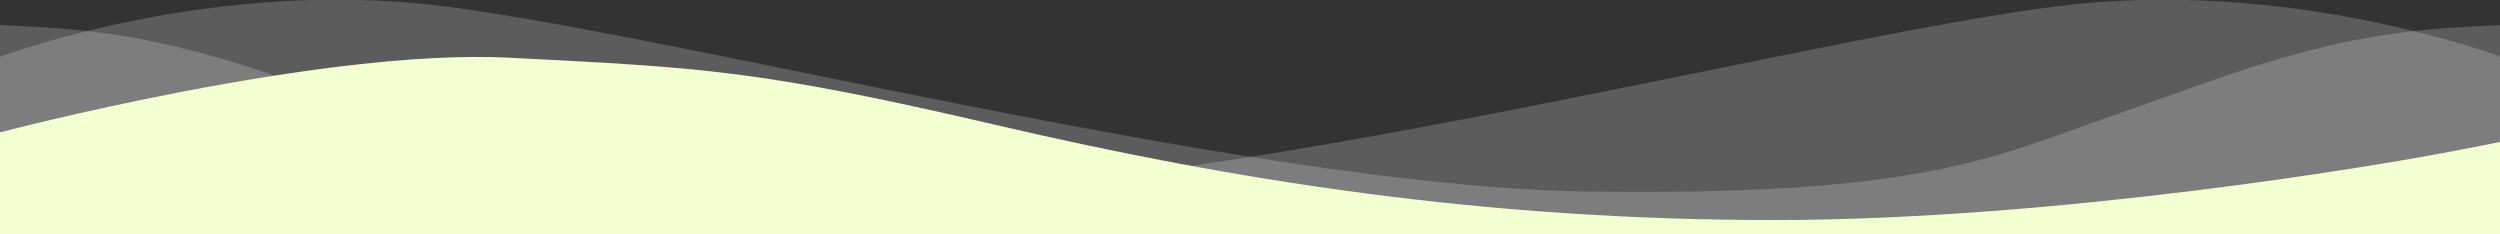
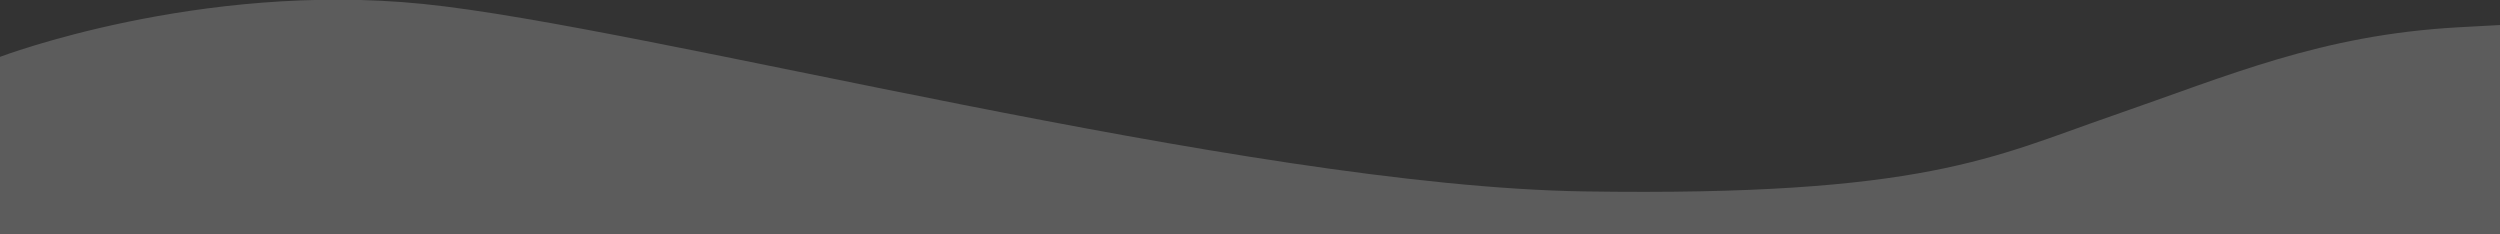
<svg xmlns="http://www.w3.org/2000/svg" width="1920" height="180" viewBox="0 0 1920 180">
  <rect x="0" y="0" width="1920" height="180" fill="#333333" stroke="none" />
  <defs>
    <clipPath id="clip-path">
      <rect id="Rectangle_1499" data-name="Rectangle 1499" width="1920" height="180" transform="translate(0 797)" fill="#fff" />
    </clipPath>
  </defs>
  <g id="Mask_Group_12" data-name="Mask Group 12" transform="translate(0 -797)" clip-path="url(#clip-path)">
    <g id="Group_560" data-name="Group 560">
      <path id="Path_182" data-name="Path 182" d="M1990,830.667s152.667-58,324.667-40.667,630.667,140,892,144S3521.333,907.333,3612,876s160-62,265.333-68,33.333,0,33.333,0V986.667L1990,977.333Z" transform="translate(-1990 10)" fill="#fff" opacity="0.2" />
-       <path id="Path_183" data-name="Path 183" d="M3934.683,830.667s-152.667-58-324.667-40.667-630.667,140-892,144-314.667-26.667-405.333-58-160-62-265.333-68-33.333,0-33.333,0V986.667l1920.667-9.333Z" transform="translate(-2014 10)" fill="#fff" opacity="0.2" />
-       <path id="Intersection_1" data-name="Intersection 1" d="M-5383,1649.27c-206-13-364.667-65-409.667-80S-5970,1514.07-5970,1514.07V187.937s246.334-64.833,391.334-57.333S-5389.5,139.27-5205,182.271s374.98,73,597,73,470.5-43.5,503.5-49.5,54.5-10.5,54.5-10.5l.914,1396.974c-5.9-1.761-318.826-94.654-518.914-60.975-189.449,31.888-559.219,119.189-774.375,119.19C-5356.628,1650.461-5370.2,1650.078-5383,1649.27Z" transform="translate(5970 710.729)" fill="#f4ffd1" />
+       <path id="Path_183" data-name="Path 183" d="M3934.683,830.667V986.667l1920.667-9.333Z" transform="translate(-2014 10)" fill="#fff" opacity="0.2" />
    </g>
  </g>
</svg>